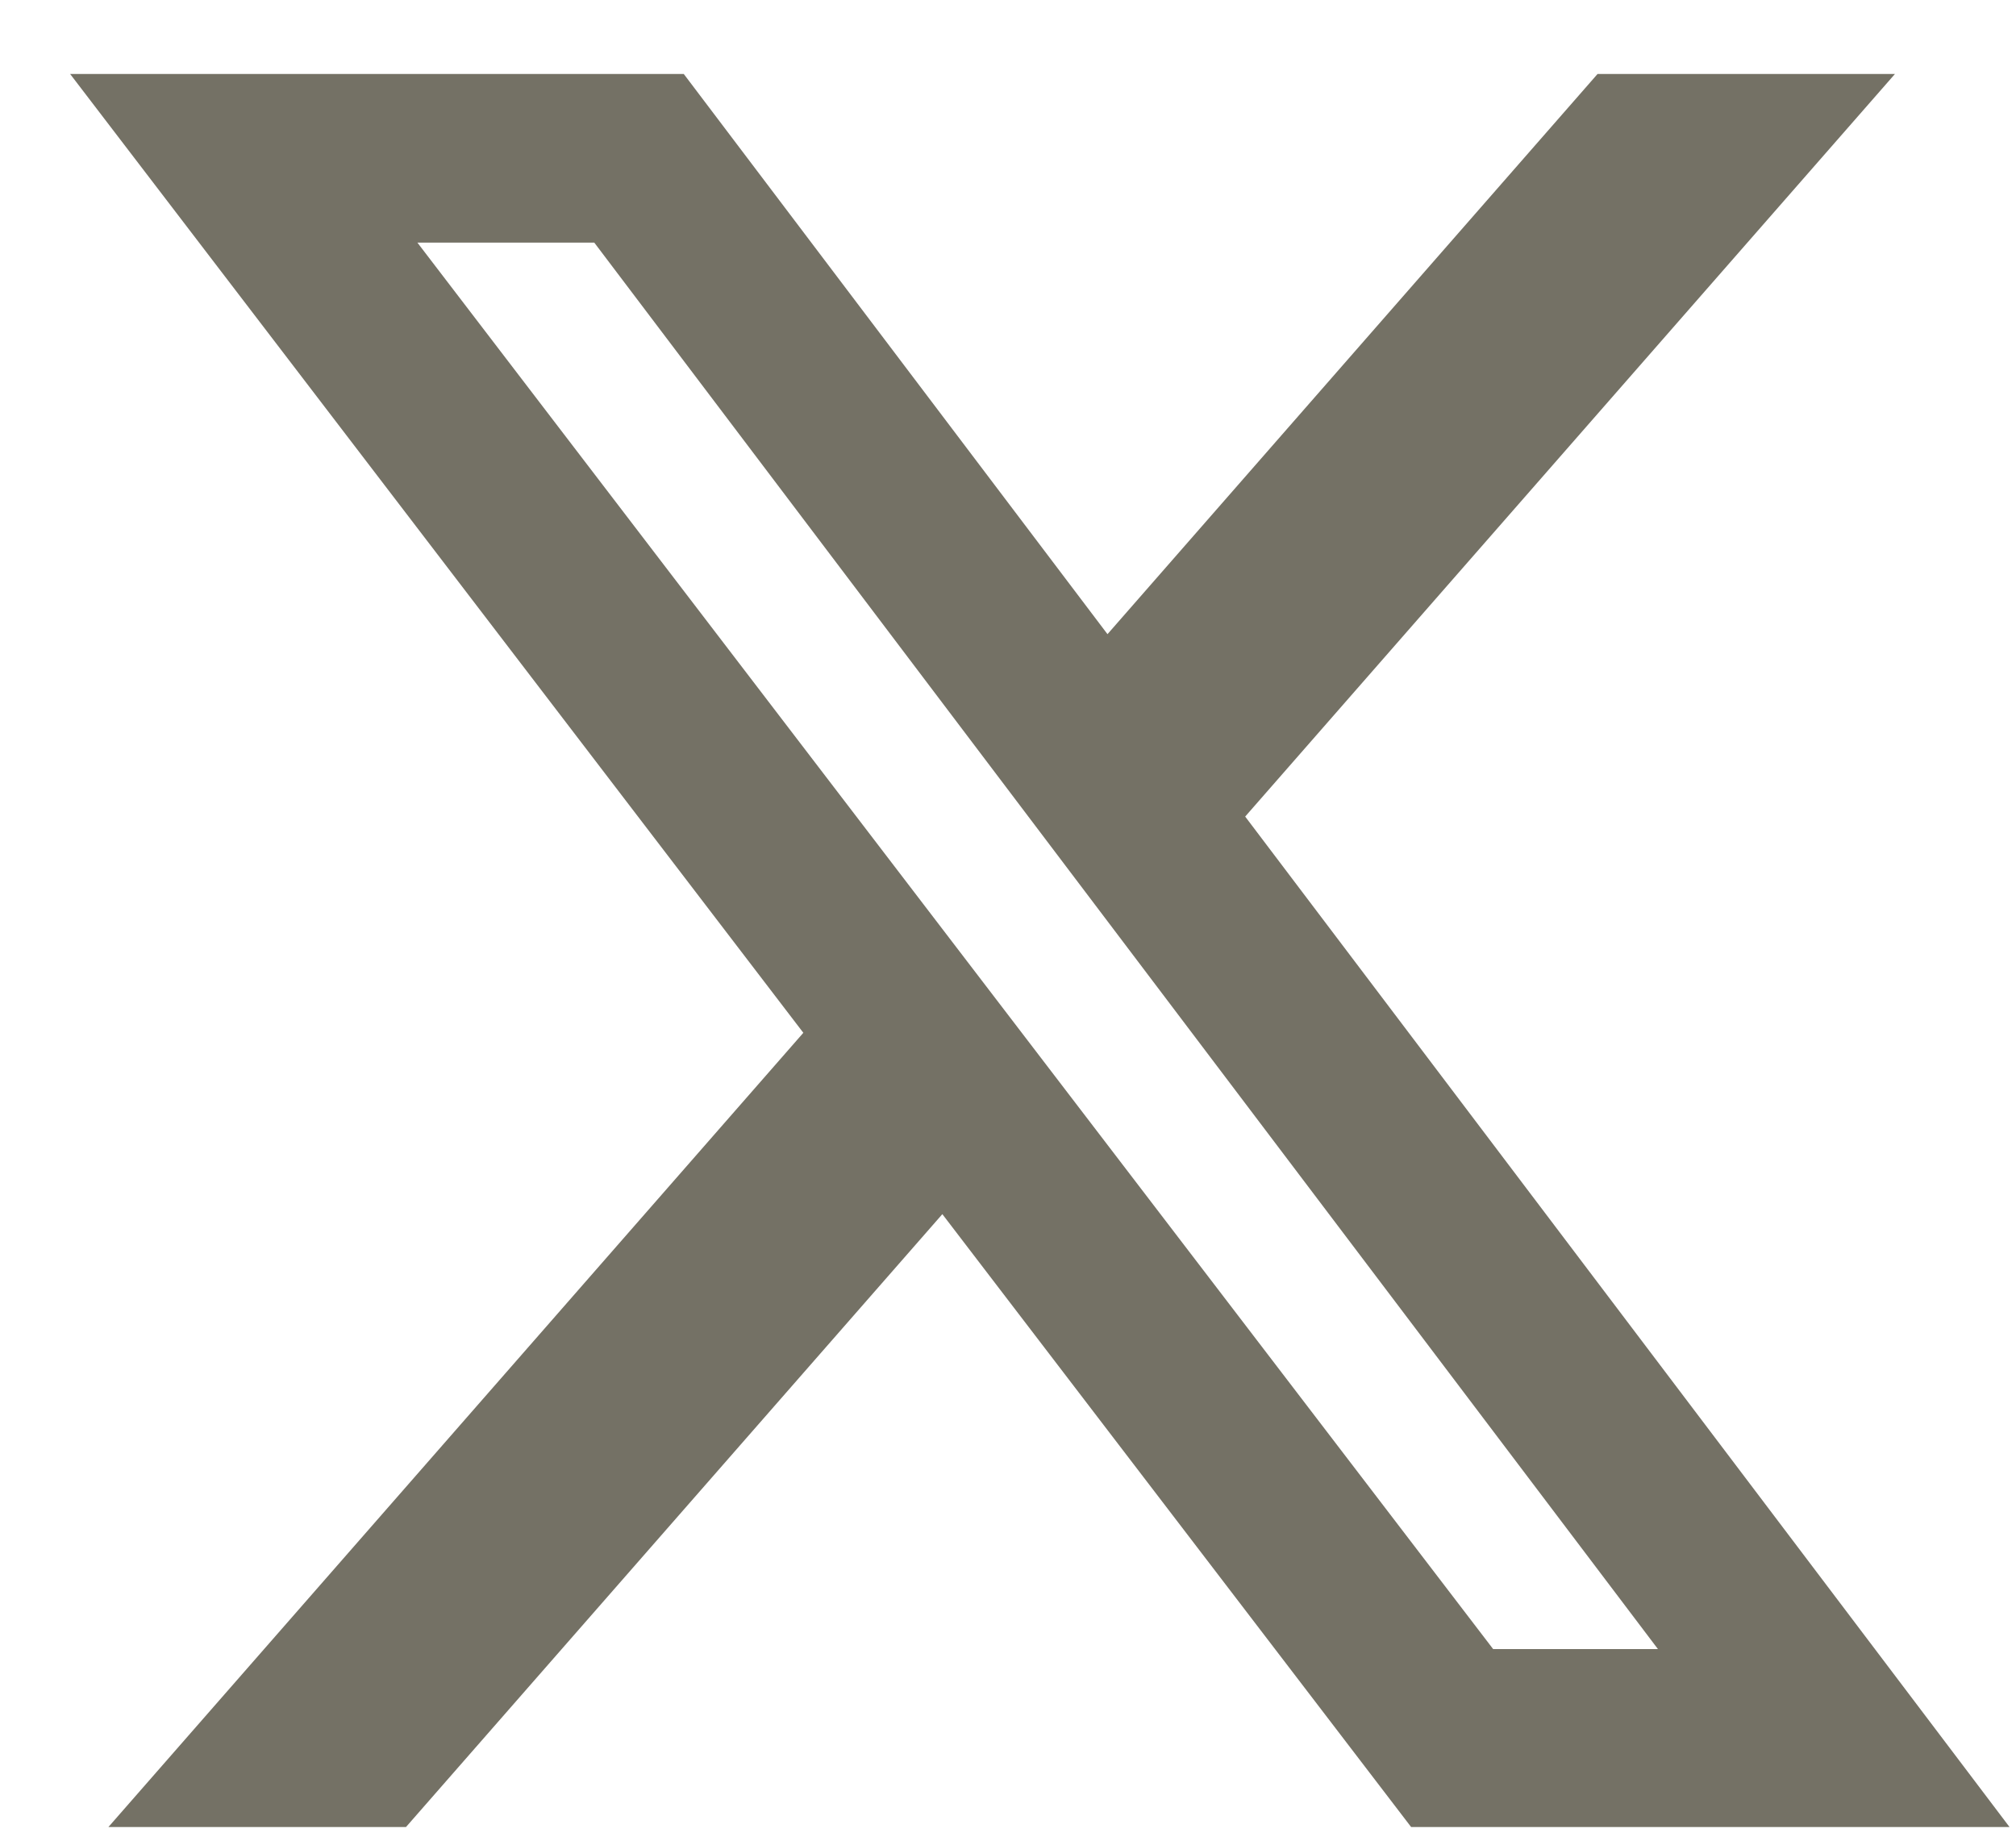
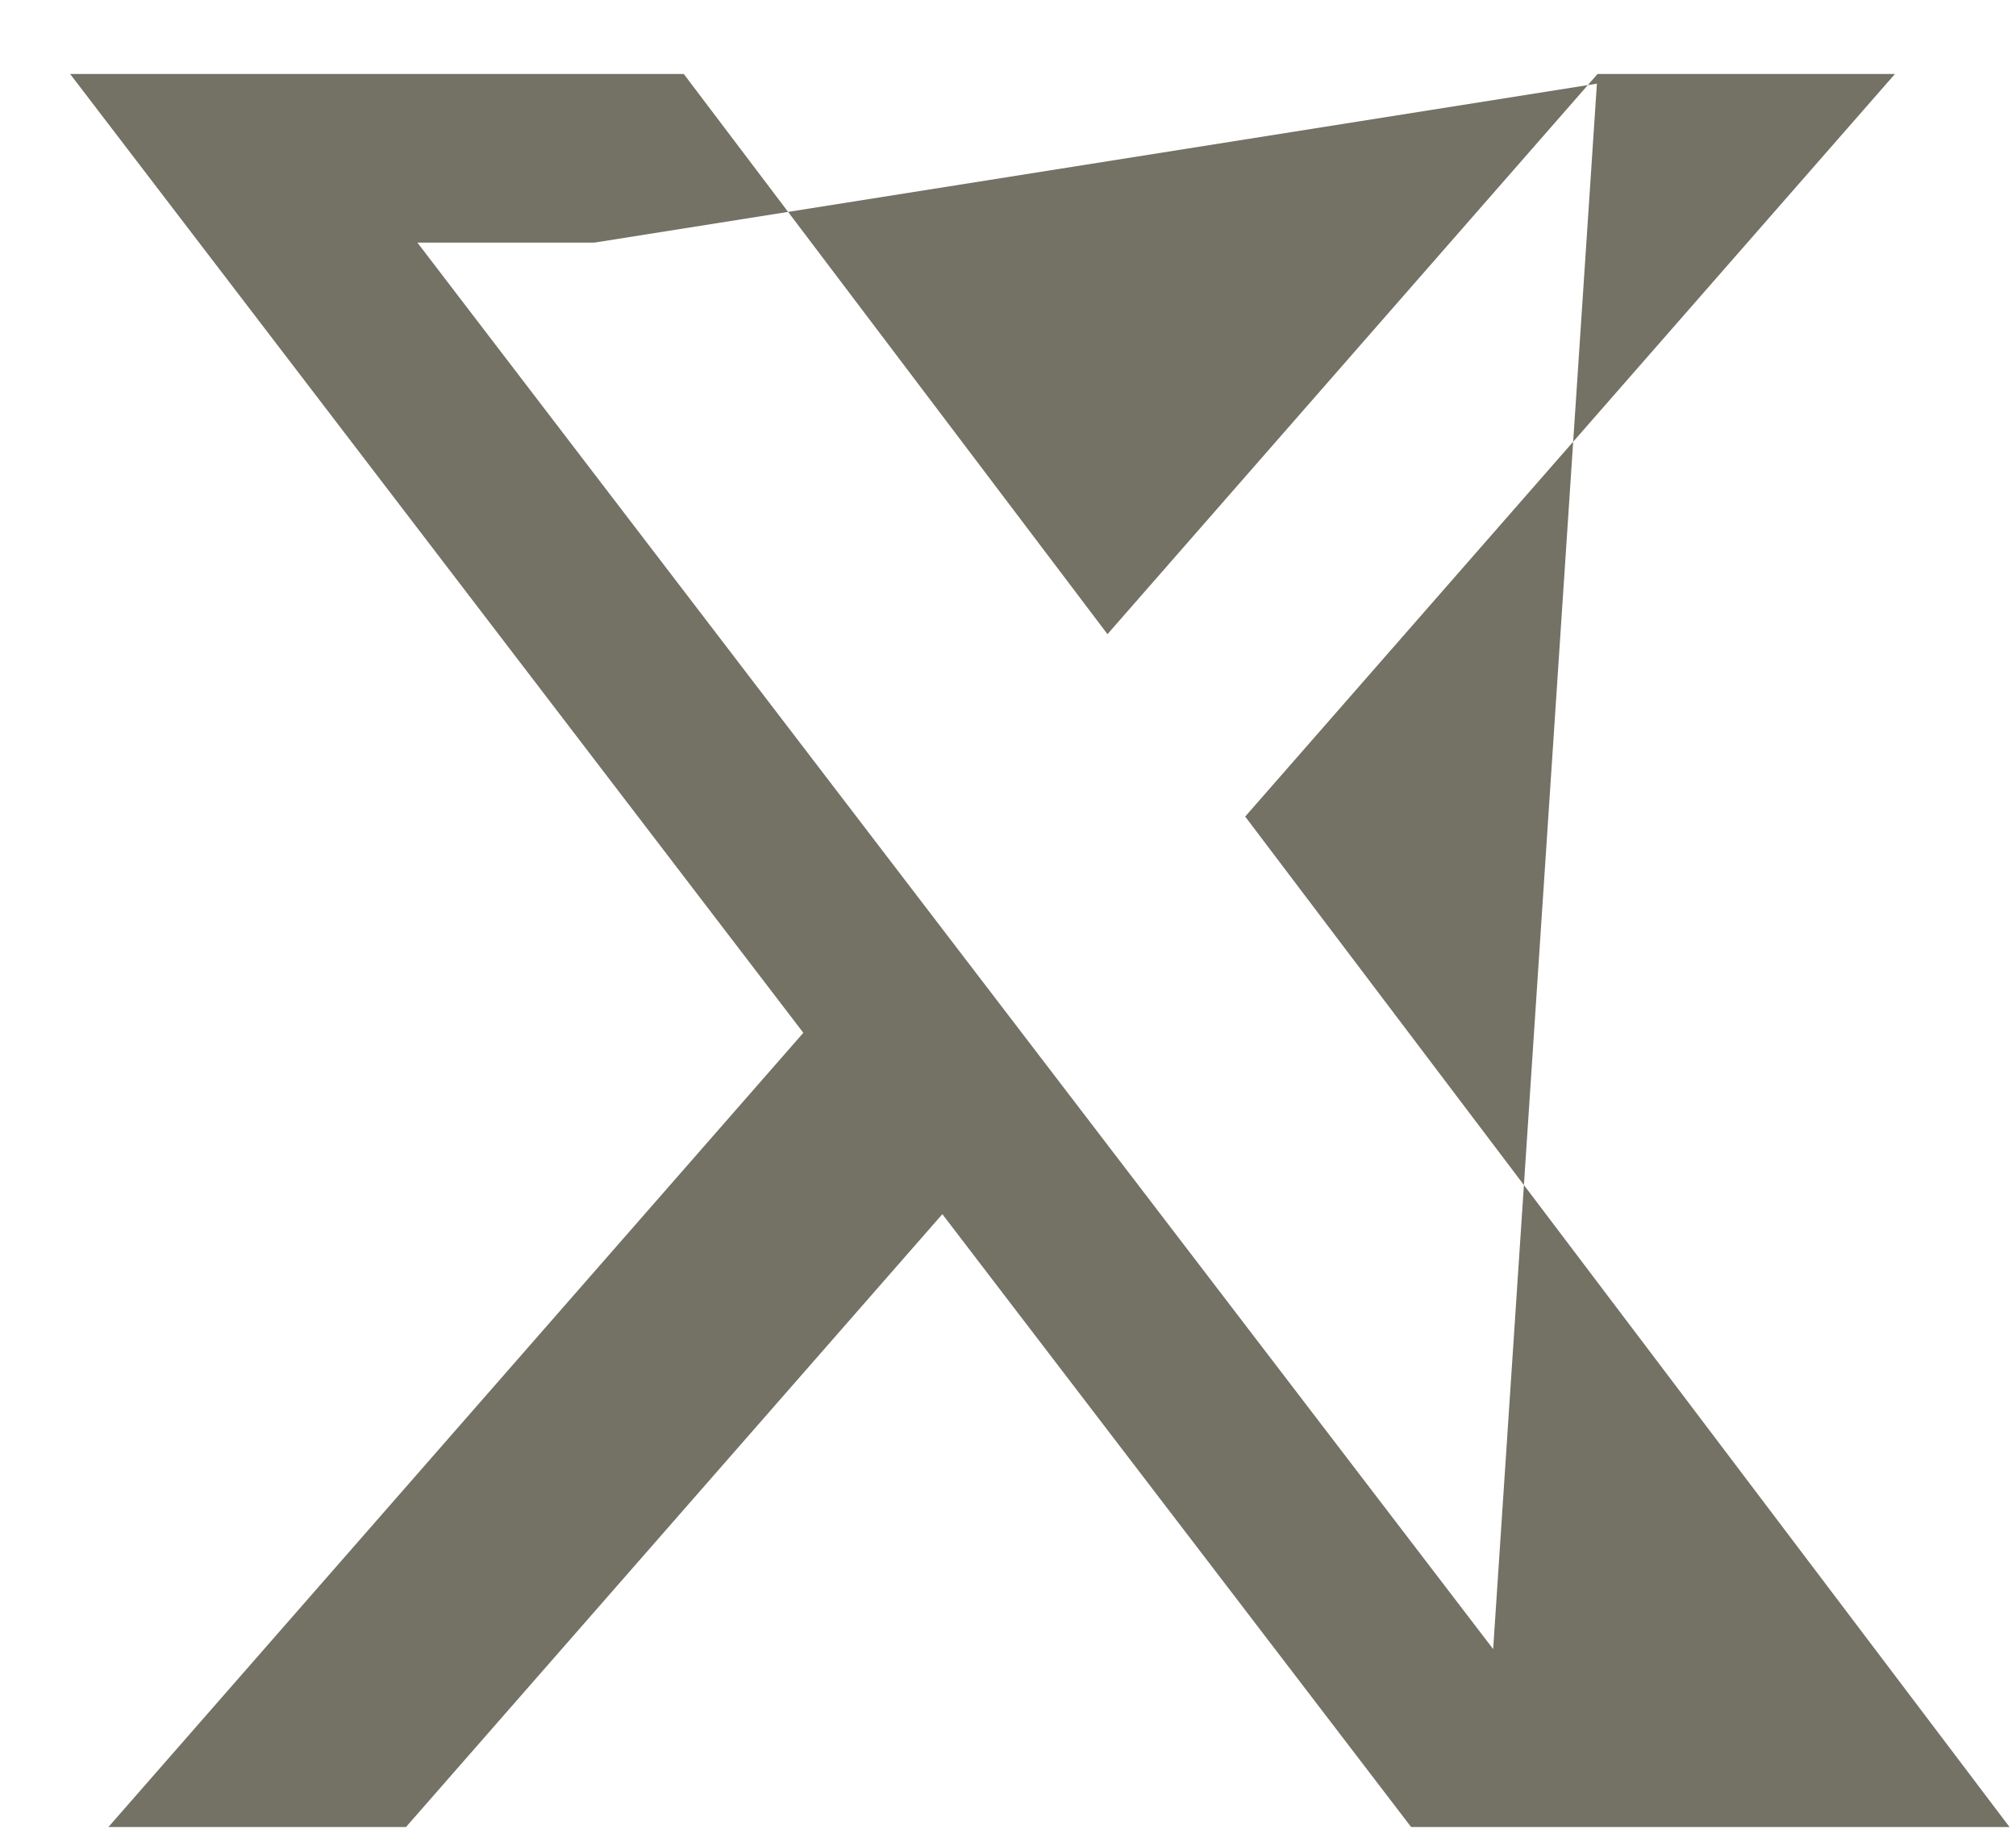
<svg xmlns="http://www.w3.org/2000/svg" width="23" height="21" viewBox="0 0 23 21" fill="none">
-   <path d="M18.226 0.844H21.619L14.206 9.316L22.926 20.844H16.099L10.751 13.852L4.632 20.844H1.237L9.165 11.783L0.8 0.844H7.801L12.635 7.235L18.226 0.844ZM17.035 18.814H18.915L6.78 2.768H4.762L17.035 18.814Z" fill="#747165" />
+   <path d="M18.226 0.844H21.619L14.206 9.316L22.926 20.844H16.099L10.751 13.852L4.632 20.844H1.237L9.165 11.783L0.8 0.844H7.801L12.635 7.235L18.226 0.844ZH18.915L6.78 2.768H4.762L17.035 18.814Z" fill="#747165" />
</svg>